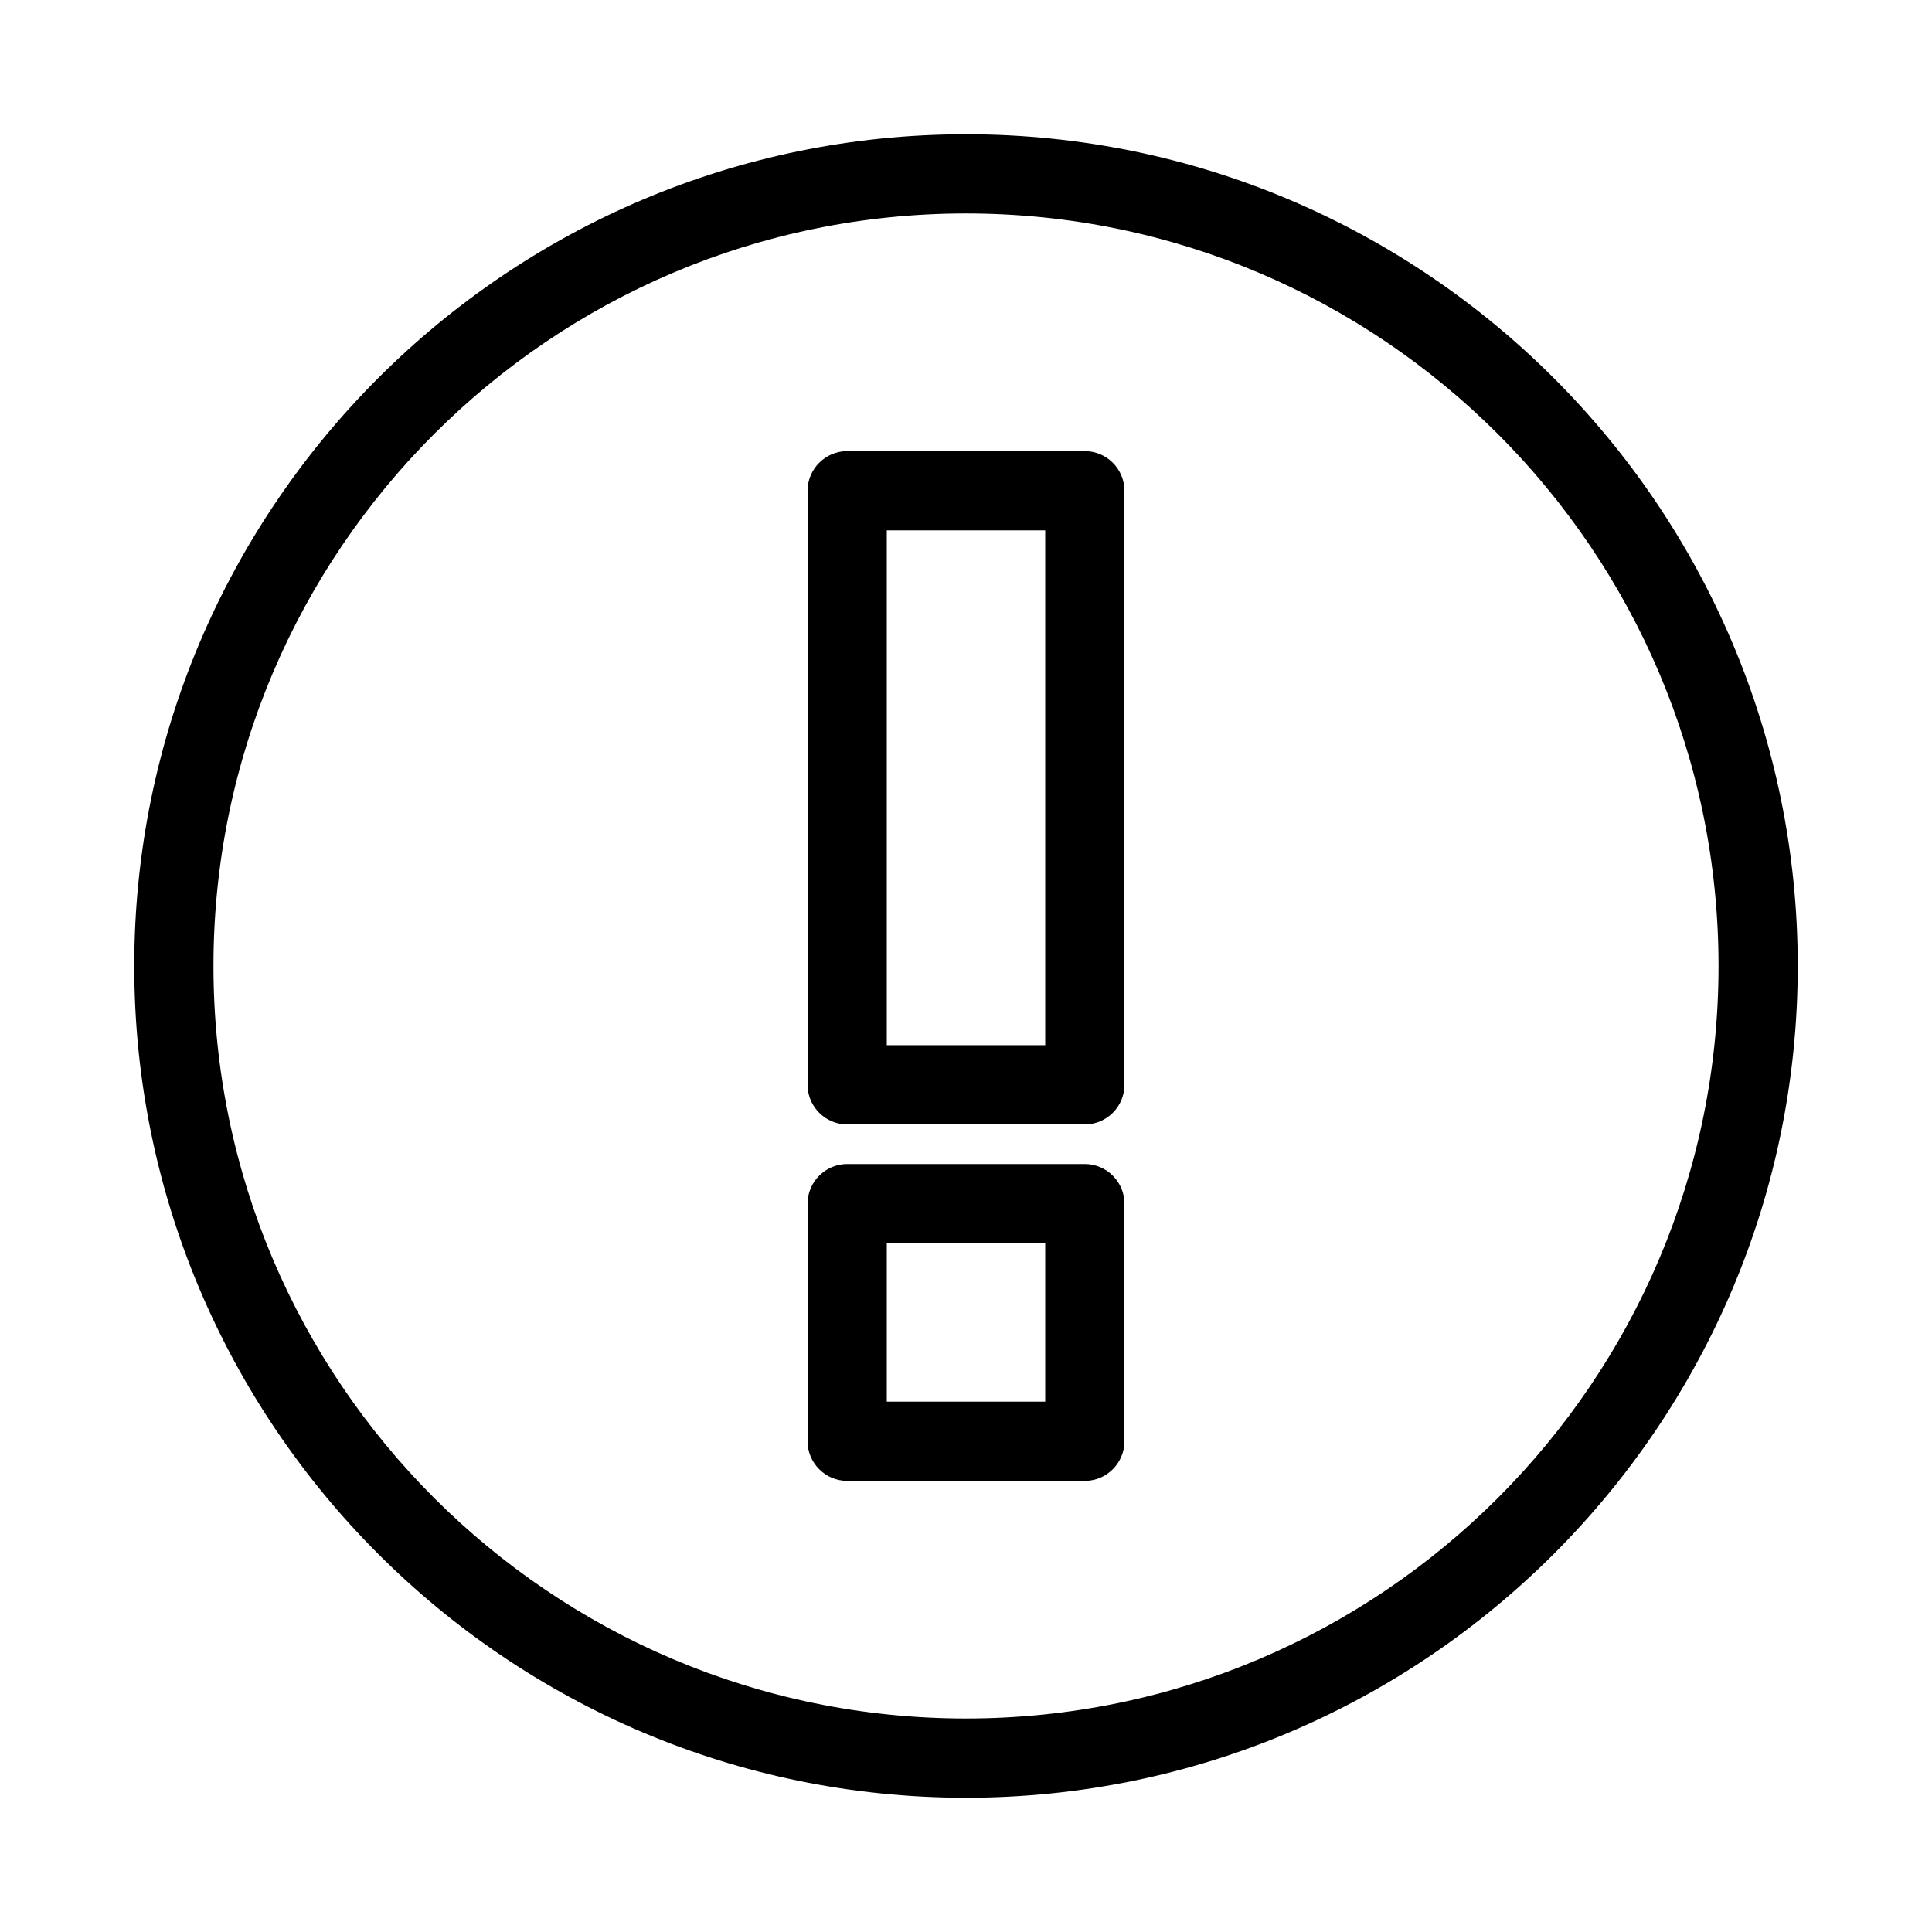
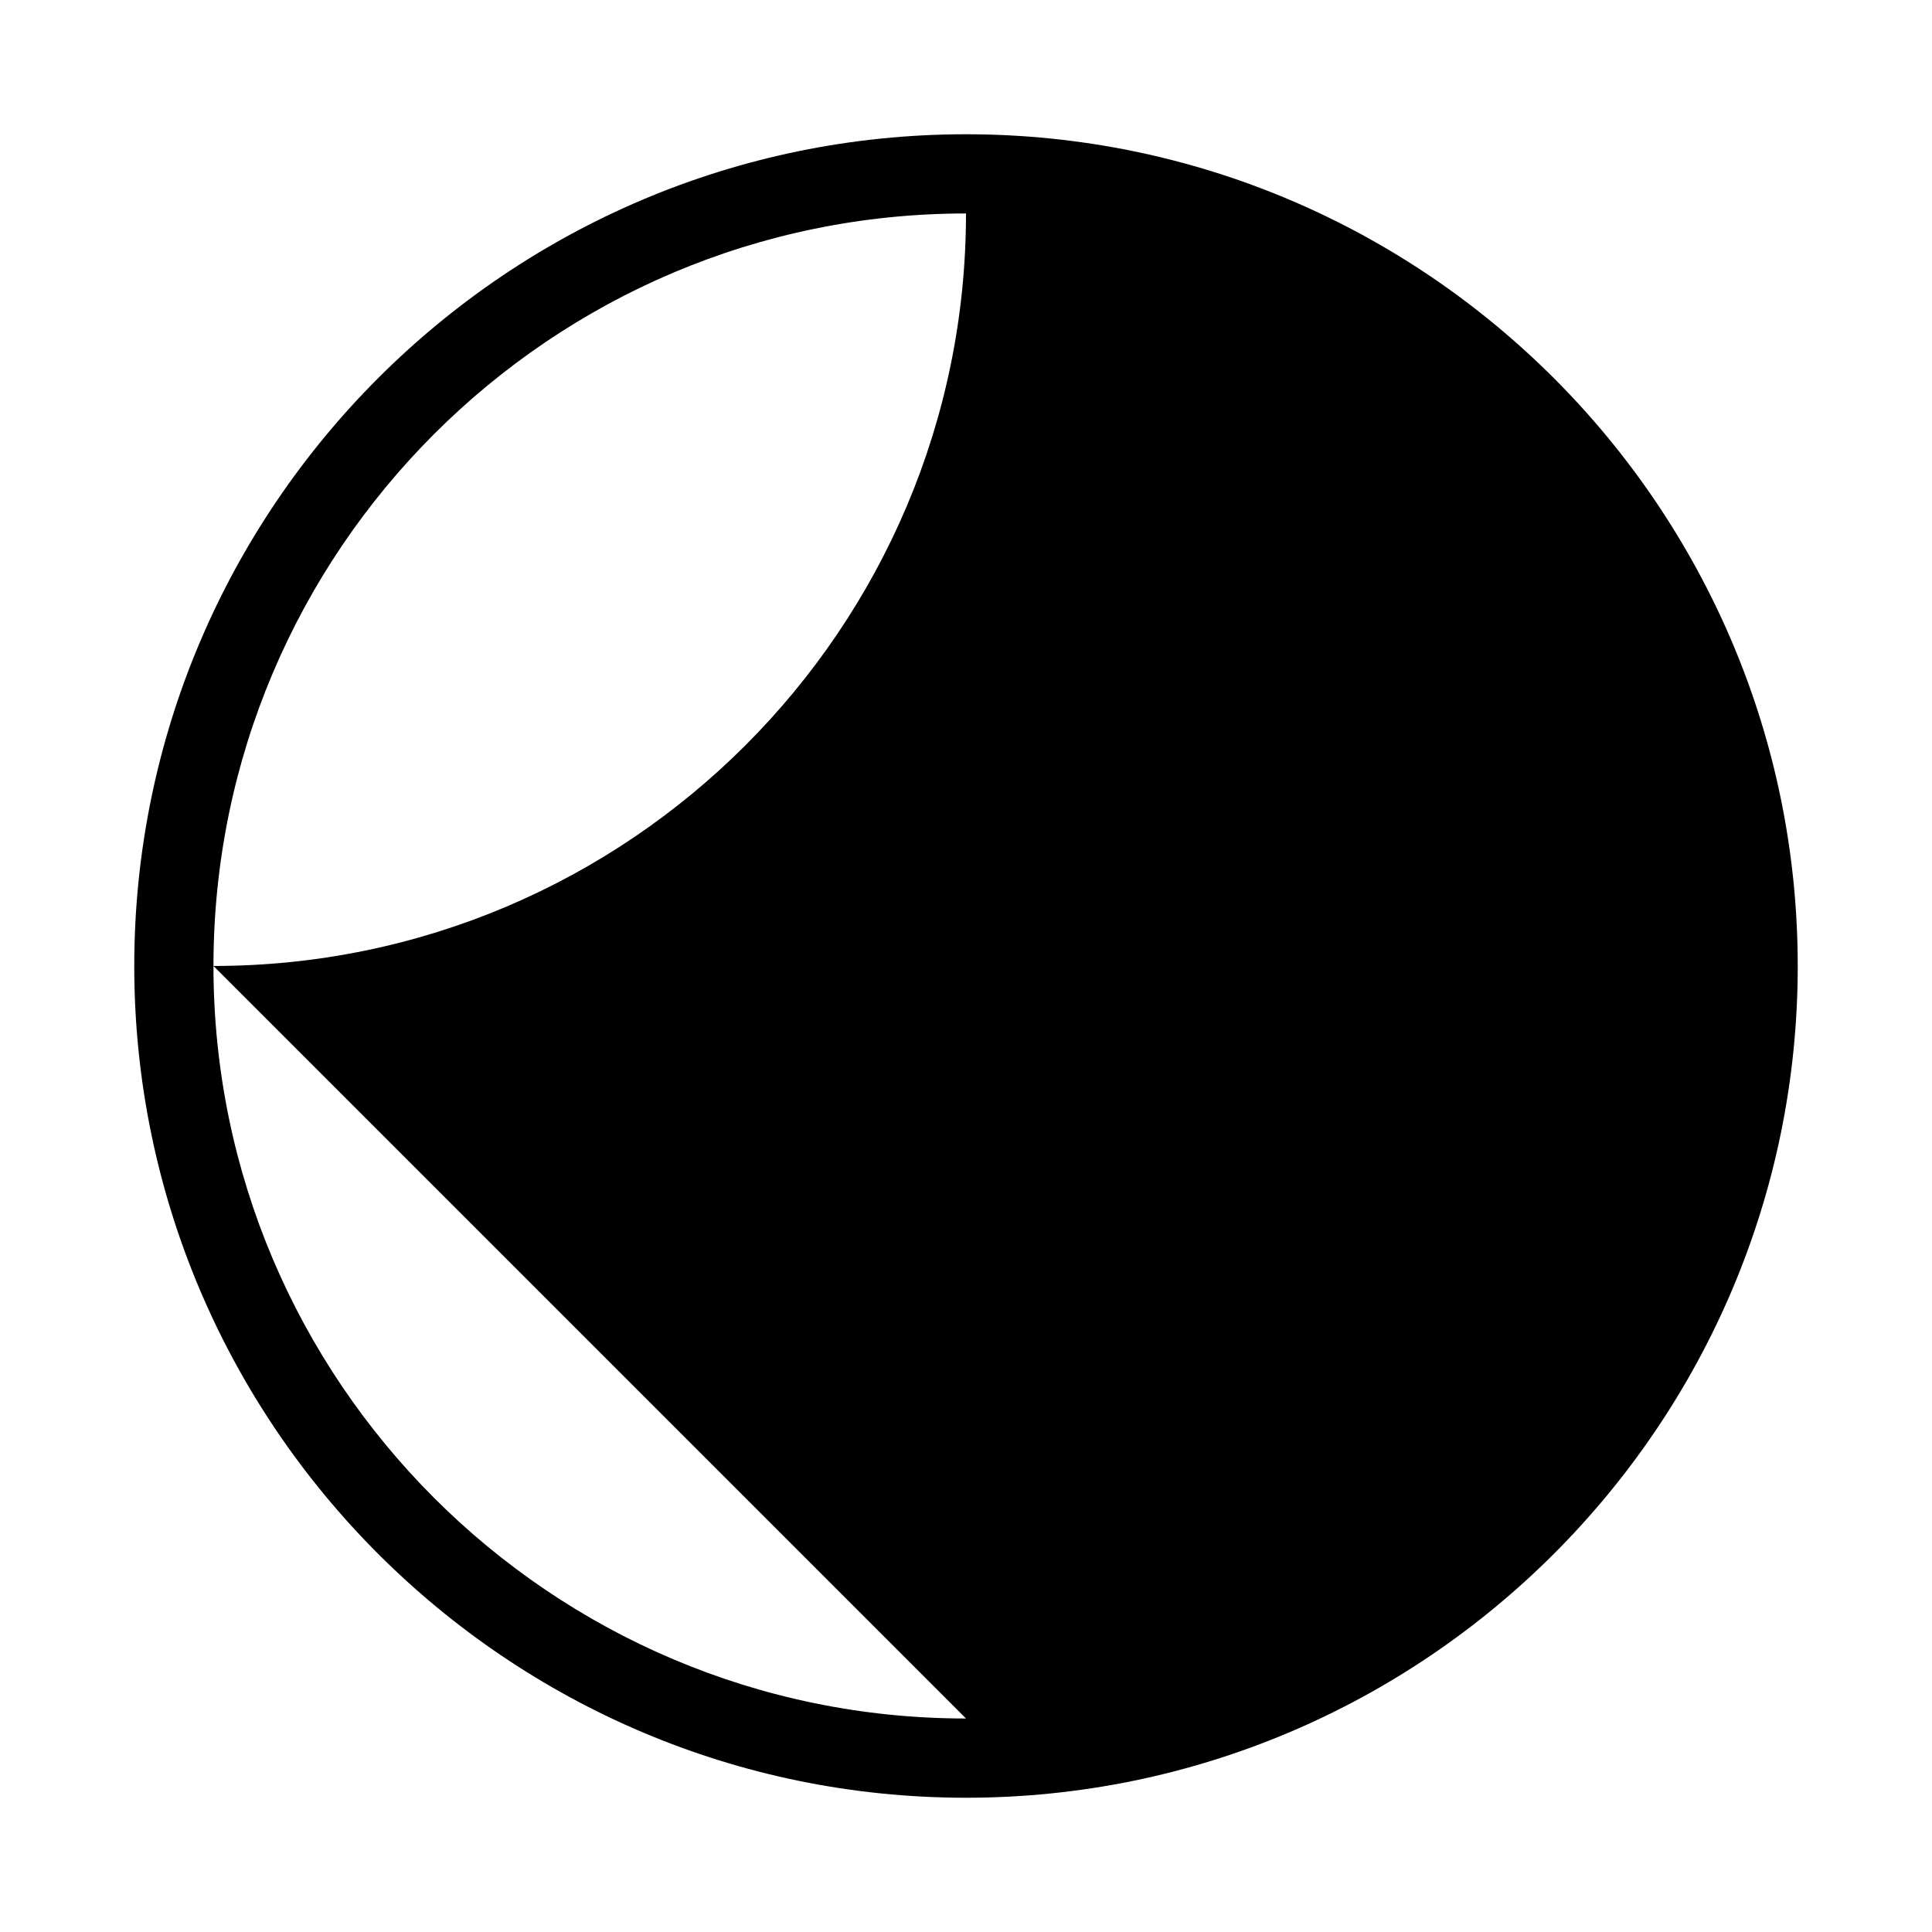
<svg xmlns="http://www.w3.org/2000/svg" fill="#000000" width="800px" height="800px" version="1.1" viewBox="144 144 512 512">
  <g>
-     <path d="m400 179.58c-121.55 0-220.42 98.871-220.42 220.42 0 121.54 98.871 220.42 220.42 220.42 121.54 0 220.42-98.871 220.42-220.42-0.004-121.55-98.875-220.42-220.42-220.42zm0 419.84c-110 0-199.43-89.426-199.43-199.42 0-110 89.426-199.43 199.43-199.43s199.43 89.426 199.43 199.43c-0.004 110-89.43 199.42-199.43 199.42z" />
-     <path d="m431.49 263.55h-62.977c-5.773 0-10.496 4.723-10.496 10.496v157.44c0 5.773 4.723 10.496 10.496 10.496h62.977c5.773 0 10.496-4.723 10.496-10.496v-157.44c0-5.773-4.727-10.496-10.496-10.496zm-10.496 157.44h-41.984v-136.45h41.984z" />
+     <path d="m400 179.58c-121.55 0-220.42 98.871-220.42 220.42 0 121.54 98.871 220.42 220.42 220.42 121.54 0 220.42-98.871 220.42-220.42-0.004-121.55-98.875-220.42-220.42-220.42zm0 419.84c-110 0-199.43-89.426-199.43-199.42 0-110 89.426-199.43 199.43-199.43c-0.004 110-89.43 199.42-199.43 199.42z" />
    <path d="m431.49 452.48h-62.977c-5.773 0-10.496 4.723-10.496 10.496v62.977c0 5.773 4.723 10.496 10.496 10.496h62.977c5.773 0 10.496-4.723 10.496-10.496v-62.977c0-5.773-4.727-10.496-10.496-10.496zm-10.496 62.973h-41.984v-41.984h41.984z" />
  </g>
</svg>